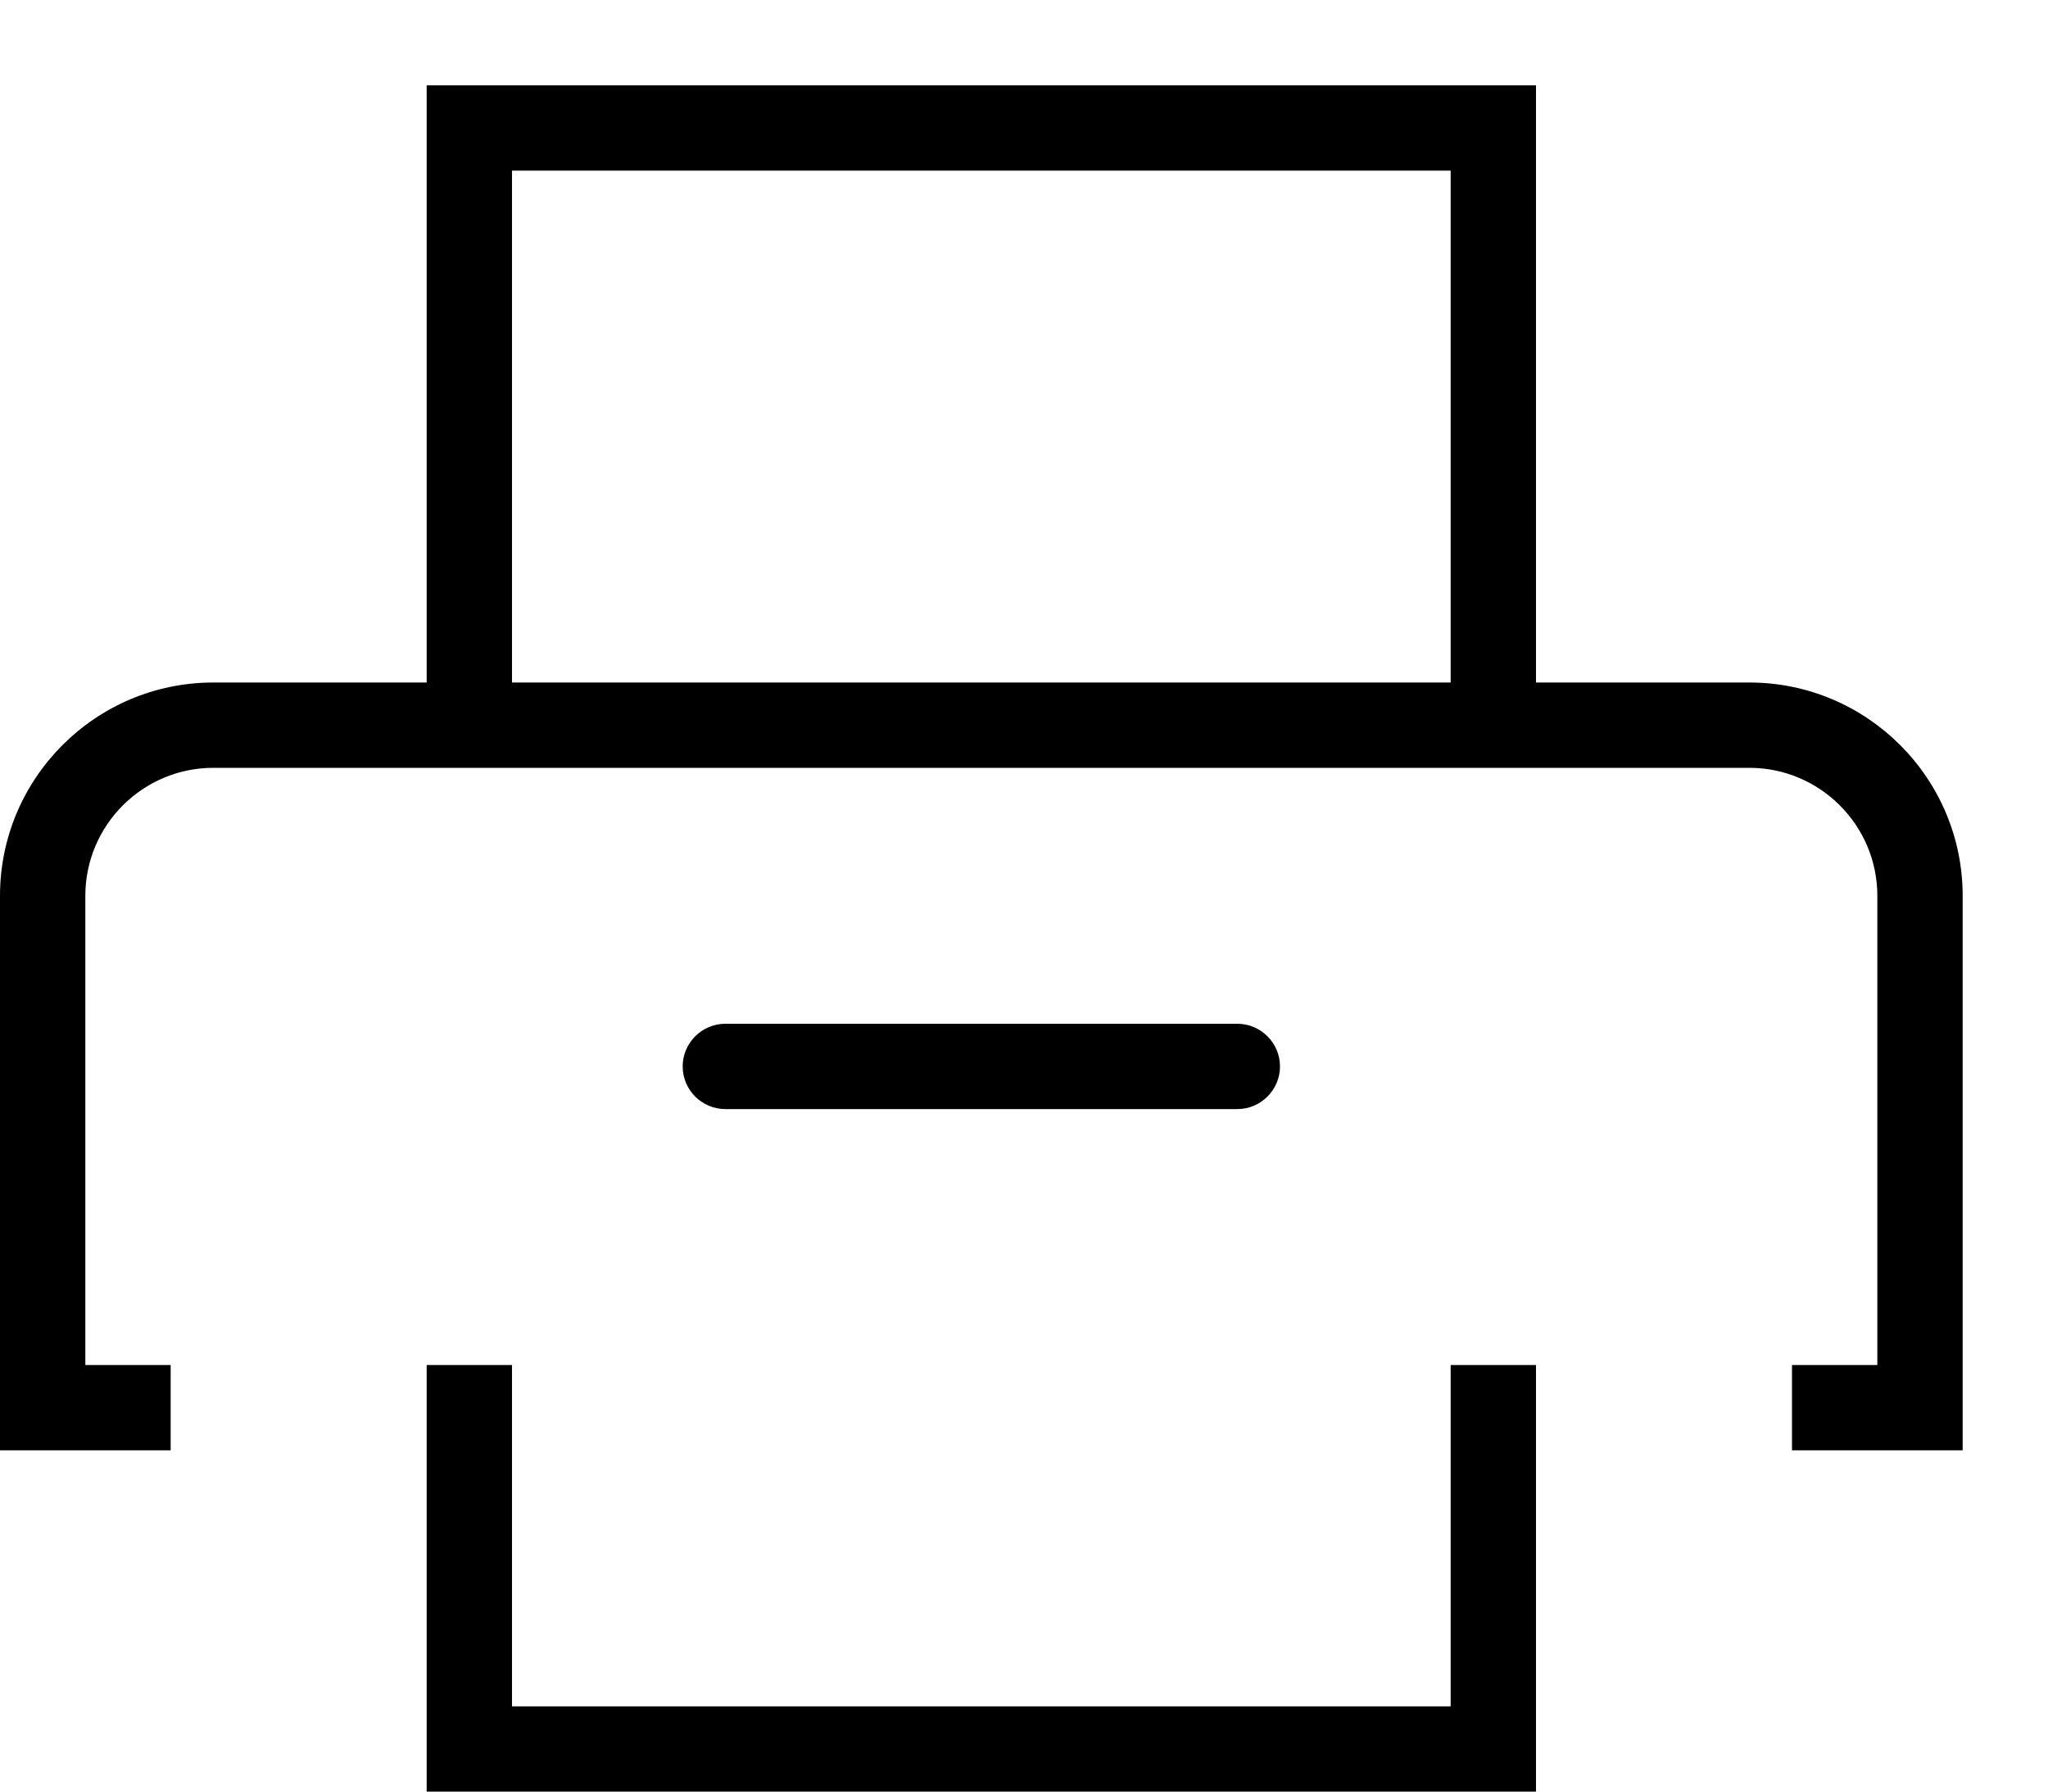
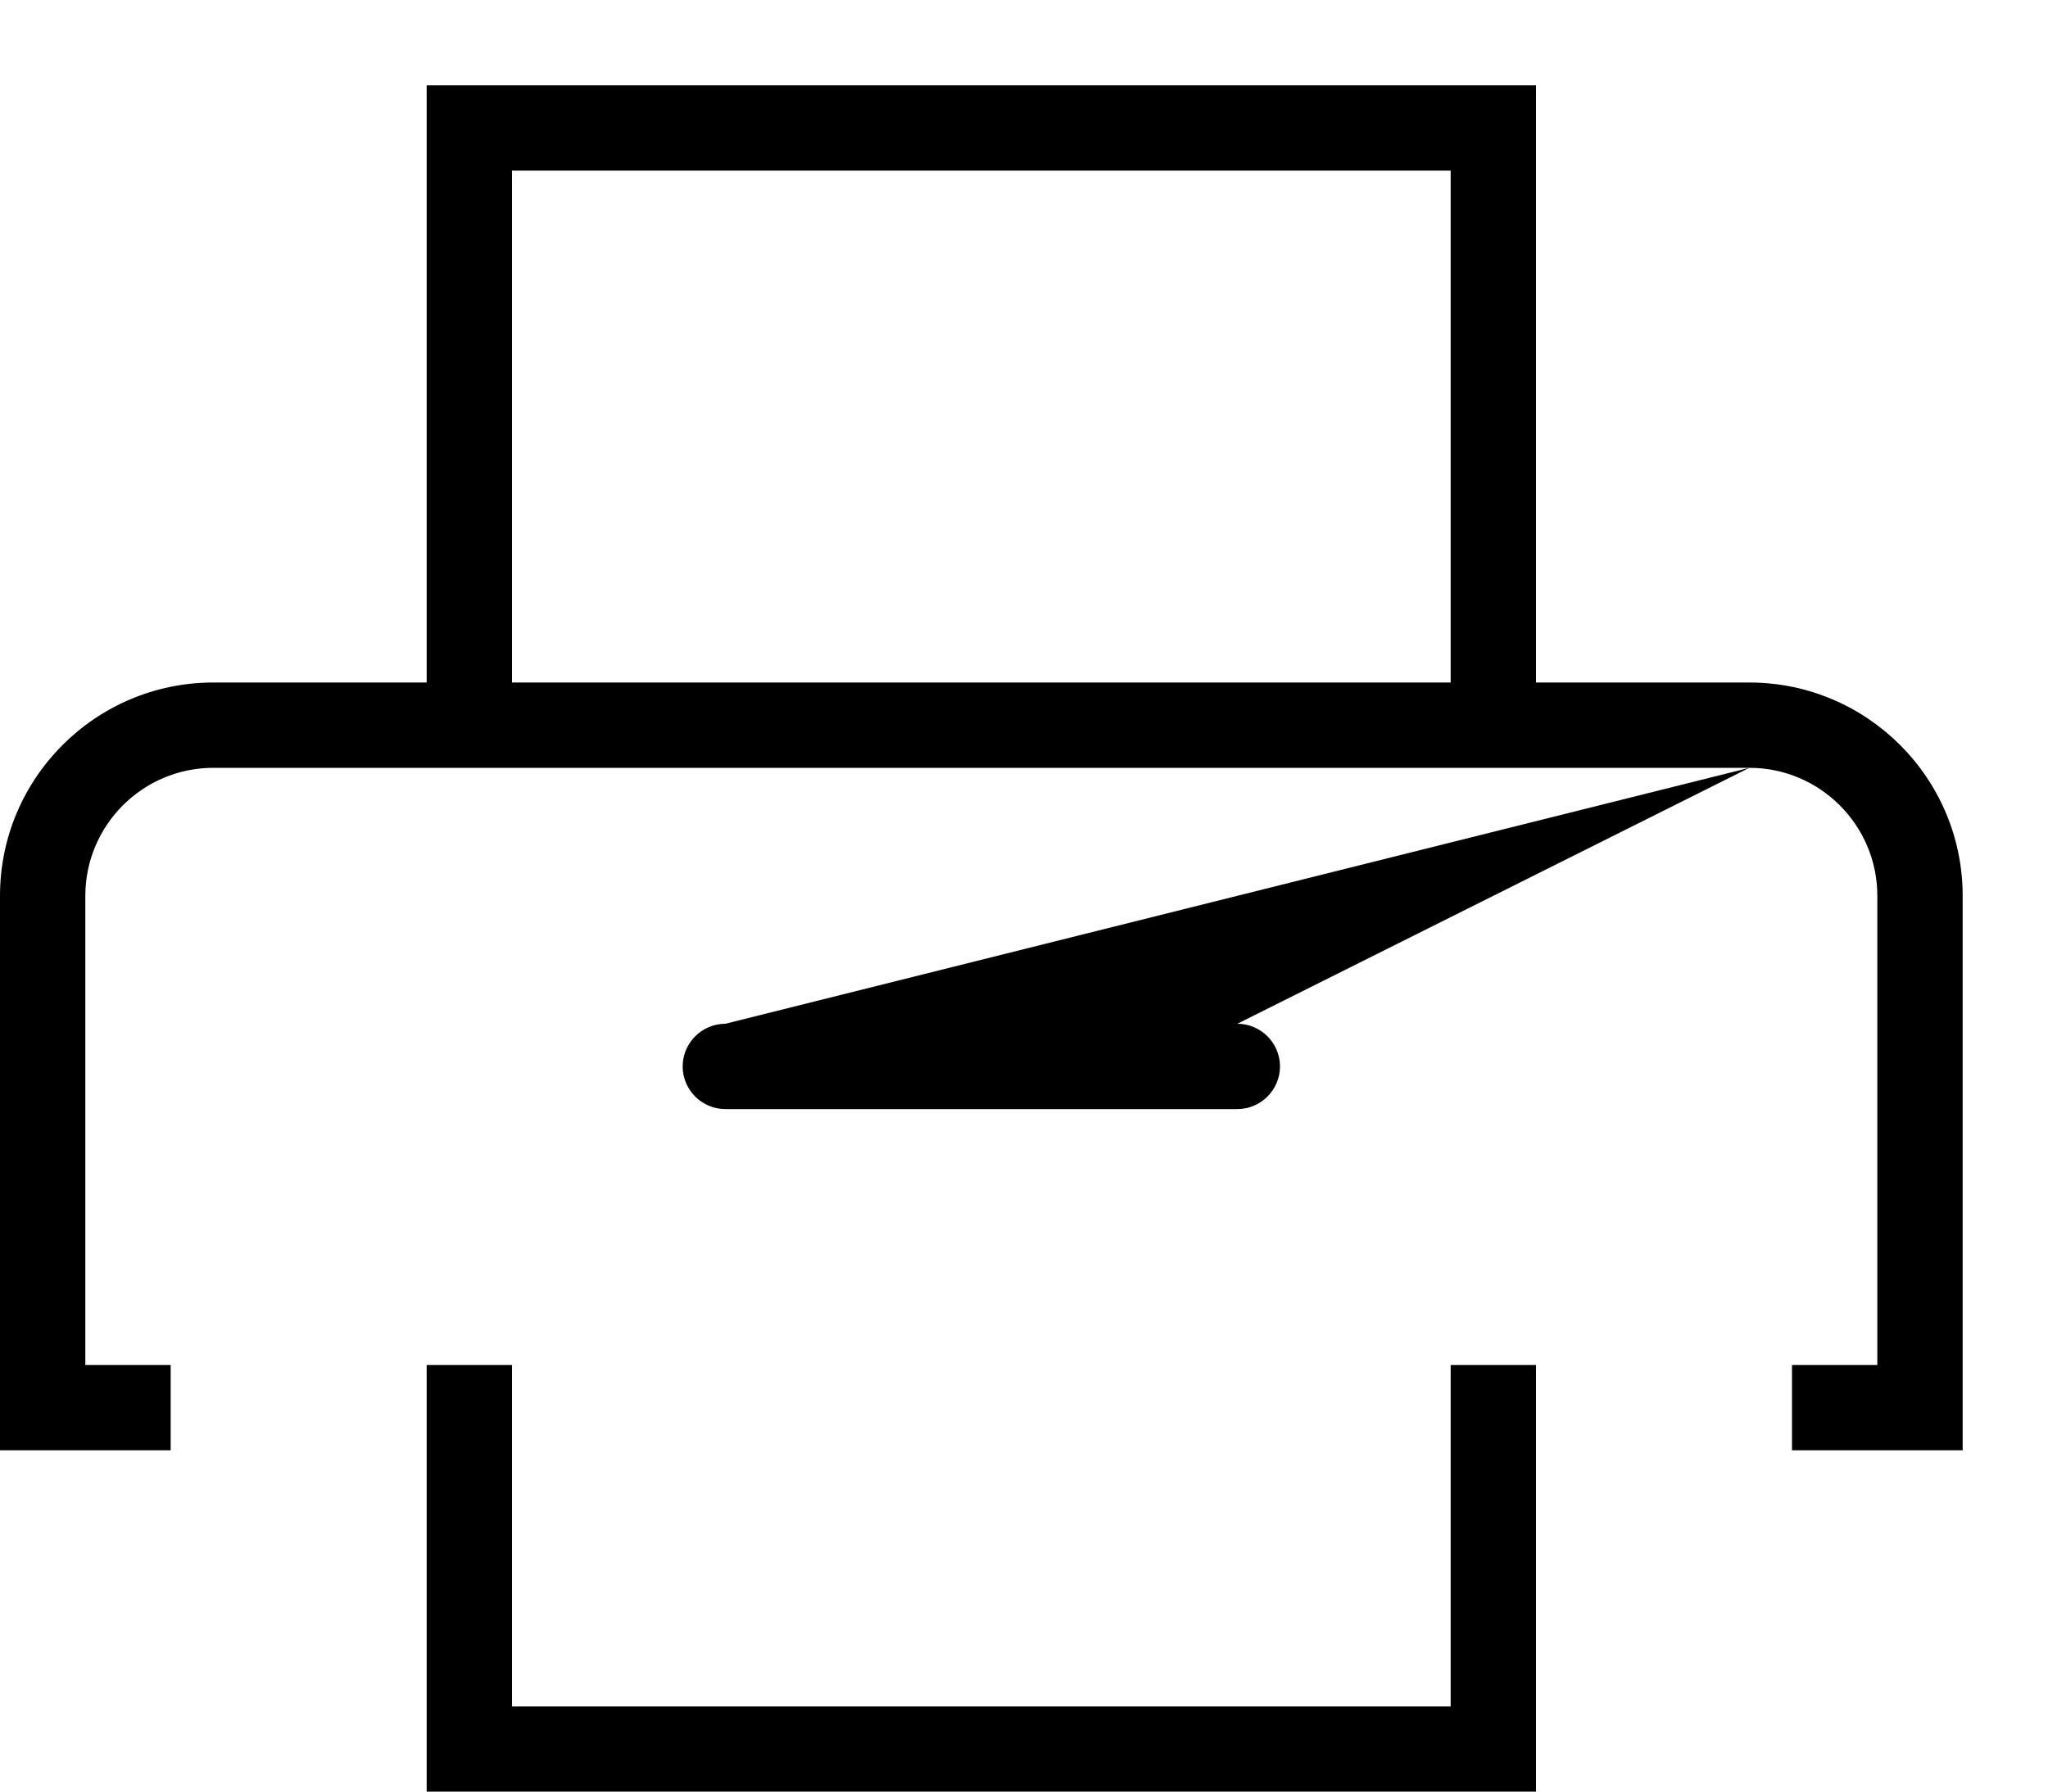
<svg xmlns="http://www.w3.org/2000/svg" width="24px" height="21px" viewBox="0 0 24 21" version="1.1">
  <title>03211C7A-546E-4D4E-AE22-E58EA6B4F348</title>
  <desc>Created with sketchtool.</desc>
  <defs />
  <g id="Page-1" stroke="none" stroke-width="1" fill="none" fill-rule="evenodd">
    <g id="FICHA_RECETA" transform="translate(-1046, -40)" fill="#000000">
      <g id="Group-6-Copy-2" transform="translate(1046, 40)">
-         <path d="M6,8 L17,8 L17,2 L6,2 L6,8 Z M20.5,9 C21.327,9 22,9.673 22,10.5 L22,16 L21,16 L21,17 L23,17 L23,10.5 C23,9.121 21.879,8 20.5,8 L18,8 L18,1 L5,1 L5,8 L2.5,8 C1.121,8 0,9.121 0,10.5 L0,17 L2,17 L2,16 L1,16 L1,10.5 C1,9.673 1.673,9 2.5,9 L20.5,9 Z M14.5,12 L8.5,12 C8.225,12 8,12.225 8,12.5 C8,12.775 8.225,13 8.5,13 L14.5,13 C14.775,13 15,12.775 15,12.5 C15,12.225 14.775,12 14.5,12 Z M17,16 L17,20.001 L6,20.001 L6,16 L5,16 L5,21 L18,21 L18,16 L17,16 Z" id="Fill-4" />
+         <path d="M6,8 L17,8 L17,2 L6,2 L6,8 Z M20.5,9 C21.327,9 22,9.673 22,10.5 L22,16 L21,16 L21,17 L23,17 L23,10.5 C23,9.121 21.879,8 20.5,8 L18,8 L18,1 L5,1 L5,8 L2.5,8 C1.121,8 0,9.121 0,10.5 L0,17 L2,17 L2,16 L1,16 L1,10.5 C1,9.673 1.673,9 2.5,9 L20.5,9 Z L8.5,12 C8.225,12 8,12.225 8,12.5 C8,12.775 8.225,13 8.5,13 L14.5,13 C14.775,13 15,12.775 15,12.5 C15,12.225 14.775,12 14.5,12 Z M17,16 L17,20.001 L6,20.001 L6,16 L5,16 L5,21 L18,21 L18,16 L17,16 Z" id="Fill-4" />
      </g>
    </g>
  </g>
</svg>